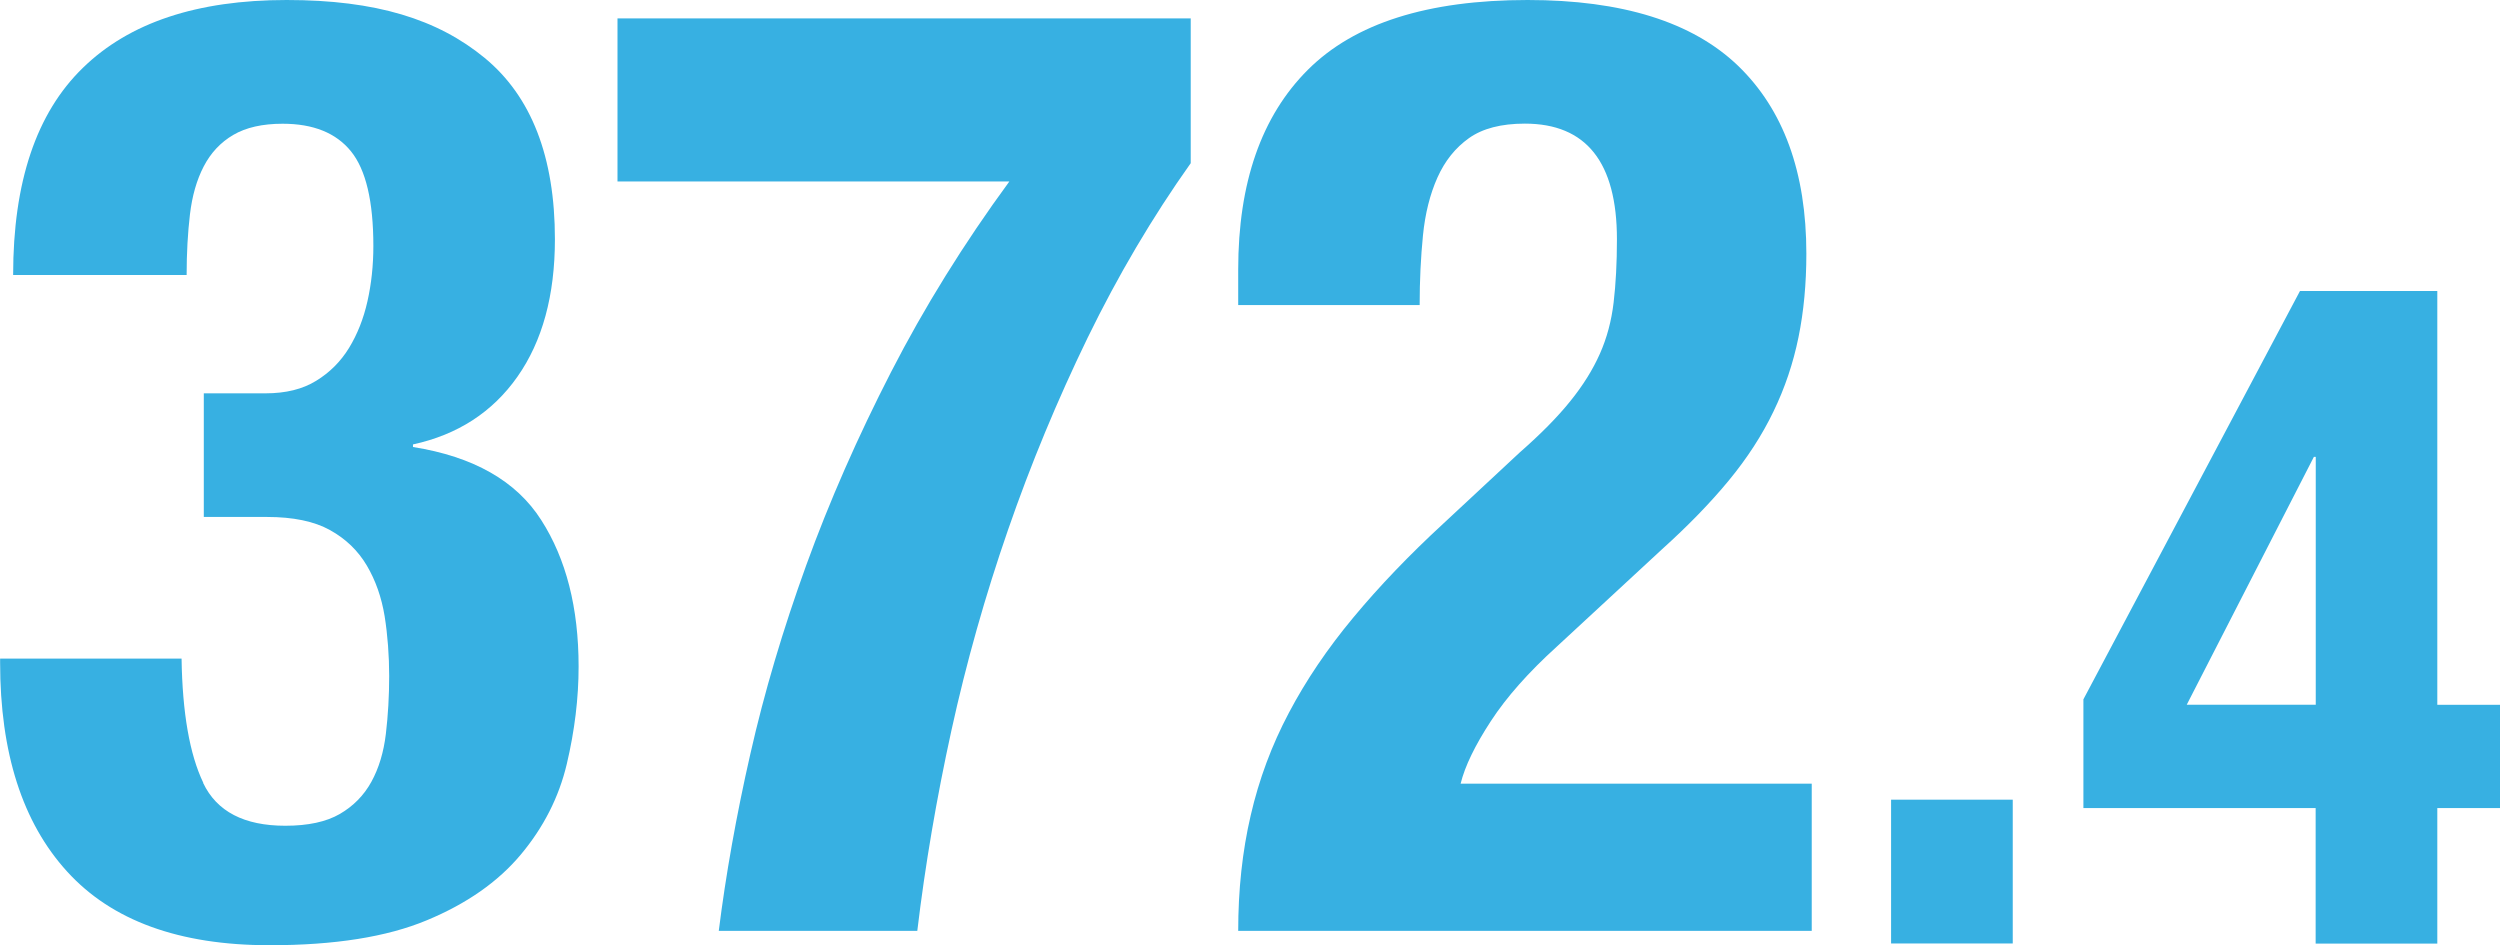
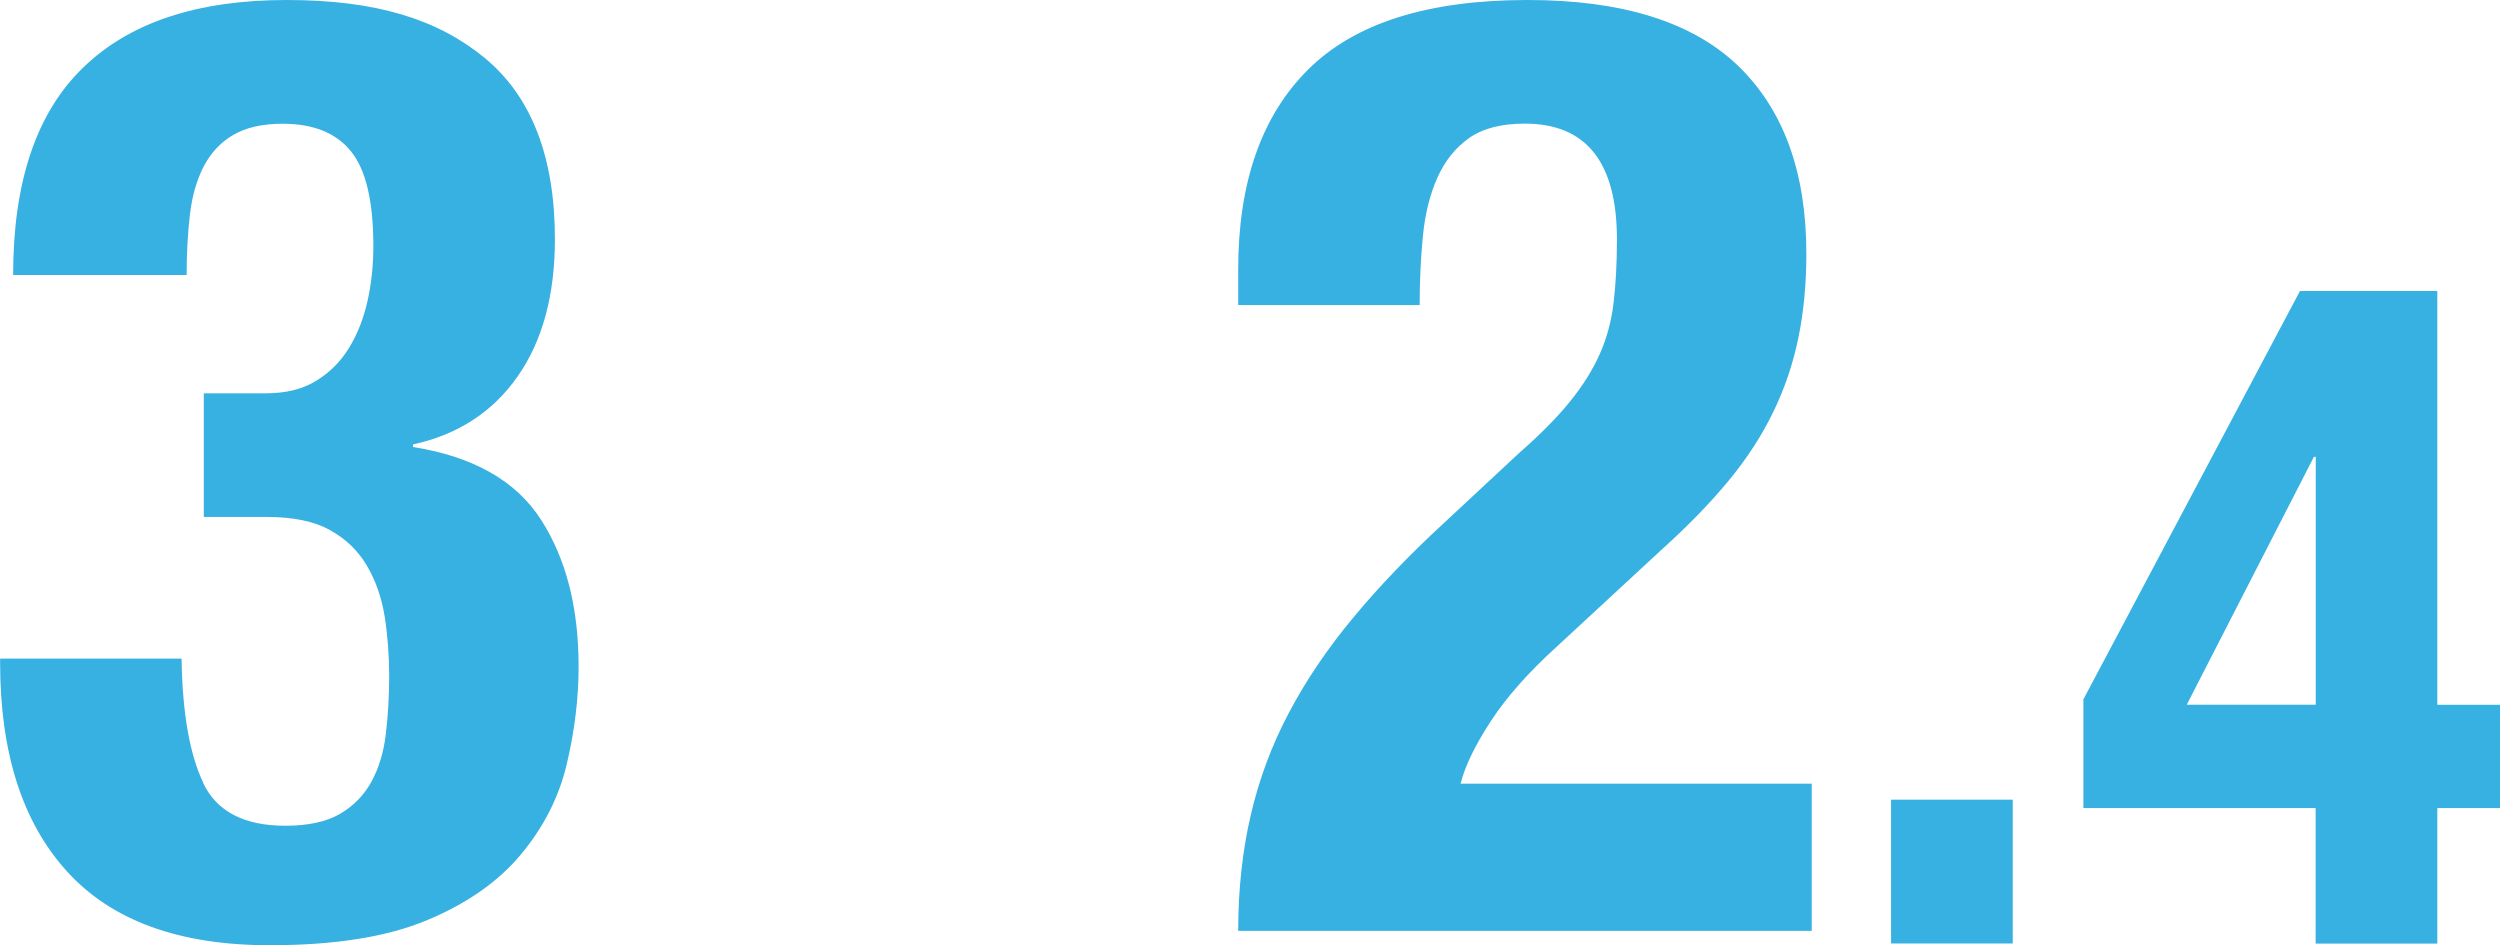
<svg xmlns="http://www.w3.org/2000/svg" id="_レイヤー_2" viewBox="0 0 241.66 91.38">
  <defs>
    <style>.cls-1{fill:#37b0e2;stroke-width:0px;}</style>
  </defs>
  <g id="_レイヤー_1-2">
    <path class="cls-1" d="m19.64,75.69c1.31,2.75,3.96,4.13,7.94,4.13,2.2,0,3.96-.38,5.27-1.14,1.31-.76,2.33-1.8,3.05-3.11.72-1.31,1.19-2.86,1.4-4.64.21-1.78.32-3.64.32-5.59s-.15-3.96-.44-5.78c-.3-1.82-.87-3.45-1.72-4.89-.85-1.44-2.03-2.58-3.56-3.43-1.53-.85-3.56-1.27-6.1-1.27h-6.1v-11.95h5.97c1.95,0,3.58-.4,4.89-1.21,1.31-.8,2.37-1.86,3.18-3.18.8-1.31,1.4-2.82,1.78-4.51.38-1.69.57-3.47.57-5.34,0-4.32-.72-7.37-2.16-9.15-1.44-1.78-3.64-2.67-6.61-2.67-1.95,0-3.54.36-4.77,1.08-1.23.72-2.18,1.74-2.86,3.05-.68,1.31-1.12,2.86-1.33,4.64-.21,1.78-.32,3.73-.32,5.85H1.27c0-8.98,2.24-15.65,6.74-20.02C12.5,2.18,19.06,0,27.71,0s14.59,1.86,19.13,5.59c4.53,3.73,6.8,9.58,6.8,17.54,0,5.42-1.21,9.85-3.62,13.28s-5.78,5.61-10.1,6.55v.25c5.85.93,9.98,3.28,12.39,7.05,2.42,3.77,3.62,8.5,3.62,14.17,0,3.05-.38,6.19-1.14,9.41-.76,3.22-2.25,6.14-4.45,8.77-2.2,2.63-5.23,4.75-9.09,6.35-3.86,1.61-8.92,2.41-15.19,2.41-8.73,0-15.25-2.37-19.57-7.12-4.32-4.74-6.48-11.48-6.48-20.21v-.38h17.54c.08,5.25.78,9.26,2.1,12.01Z" />
-     <path class="cls-1" d="m115.11,15.76c-3.73,5.25-7.05,10.89-9.98,16.9-2.92,6.02-5.49,12.2-7.69,18.56-2.2,6.35-4.03,12.82-5.47,19.38-1.44,6.57-2.54,13.03-3.3,19.38h-19.19c.68-5.42,1.69-11.12,3.05-17.09,1.35-5.97,3.16-12.05,5.4-18.24,2.24-6.18,4.98-12.41,8.2-18.68,3.22-6.27,7.03-12.41,11.44-18.43h-37.88V1.78h55.41v13.98Z" />
    <path class="cls-1" d="m119.69,89.99c0-3.98.4-7.71,1.21-11.18.8-3.47,2.03-6.78,3.69-9.91,1.65-3.13,3.73-6.21,6.23-9.21,2.5-3.01,5.4-6.04,8.71-9.09l7.37-6.86c2.03-1.78,3.66-3.43,4.89-4.96,1.23-1.52,2.18-3.05,2.86-4.58.68-1.53,1.12-3.18,1.33-4.96.21-1.78.32-3.81.32-6.1,0-7.46-2.97-11.19-8.9-11.19-2.29,0-4.09.47-5.4,1.4-1.31.93-2.33,2.2-3.05,3.81-.72,1.61-1.19,3.48-1.4,5.59-.21,2.12-.32,4.36-.32,6.74h-17.54v-3.43c0-8.39,2.24-14.83,6.74-19.32s11.57-6.74,21.23-6.74c9.15,0,15.93,2.12,20.34,6.35,4.4,4.24,6.61,10.29,6.61,18.18,0,2.88-.25,5.57-.76,8.07-.51,2.5-1.31,4.89-2.42,7.18-1.1,2.29-2.54,4.51-4.32,6.67s-3.94,4.38-6.48,6.67l-10.17,9.41c-2.71,2.46-4.83,4.85-6.35,7.18-1.52,2.33-2.5,4.34-2.92,6.04h33.94v14.23h-55.42Z" />
    <path class="cls-1" d="m194.56,91.2h-11.76v-13.9h11.76v13.9Z" />
    <path class="cls-1" d="m222.33,28.13h13.27v40h6.06v9.98h-6.06v13.1h-11.76v-13.1h-22.45v-10.51l20.93-39.46Zm1.34,16.03l-12.29,23.96h12.47v-23.96h-.18Z" />
  </g>
</svg>